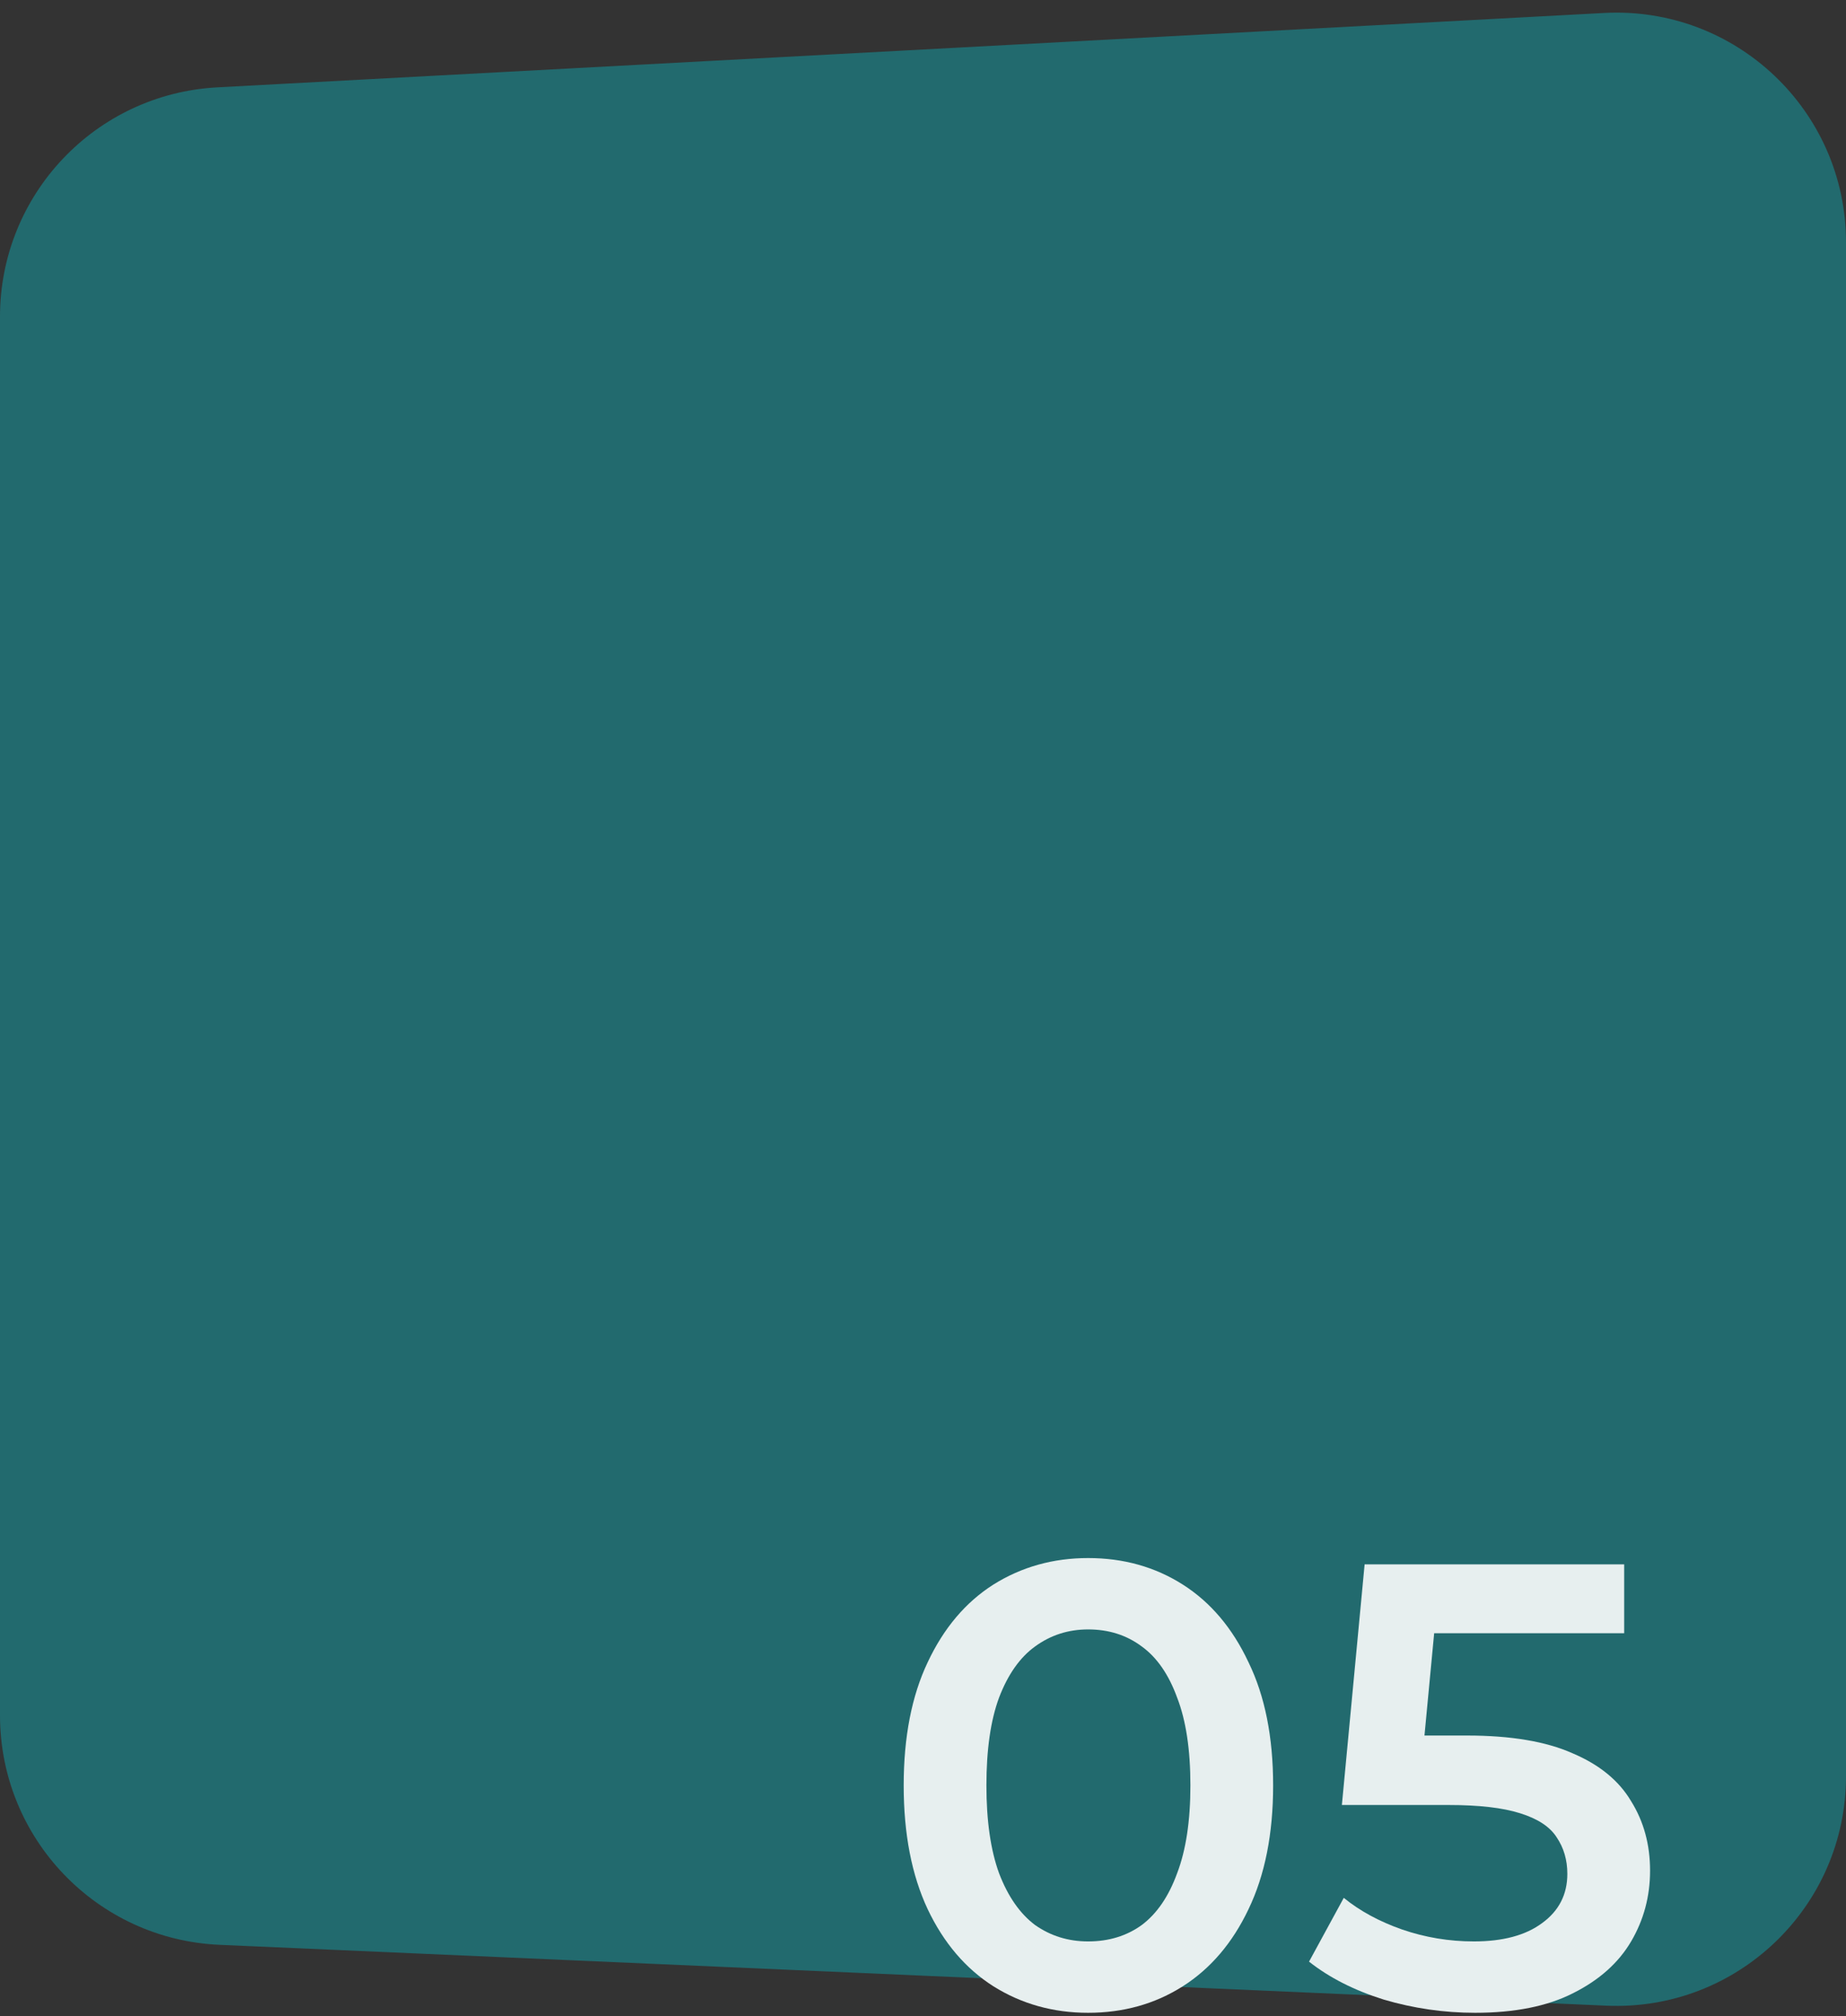
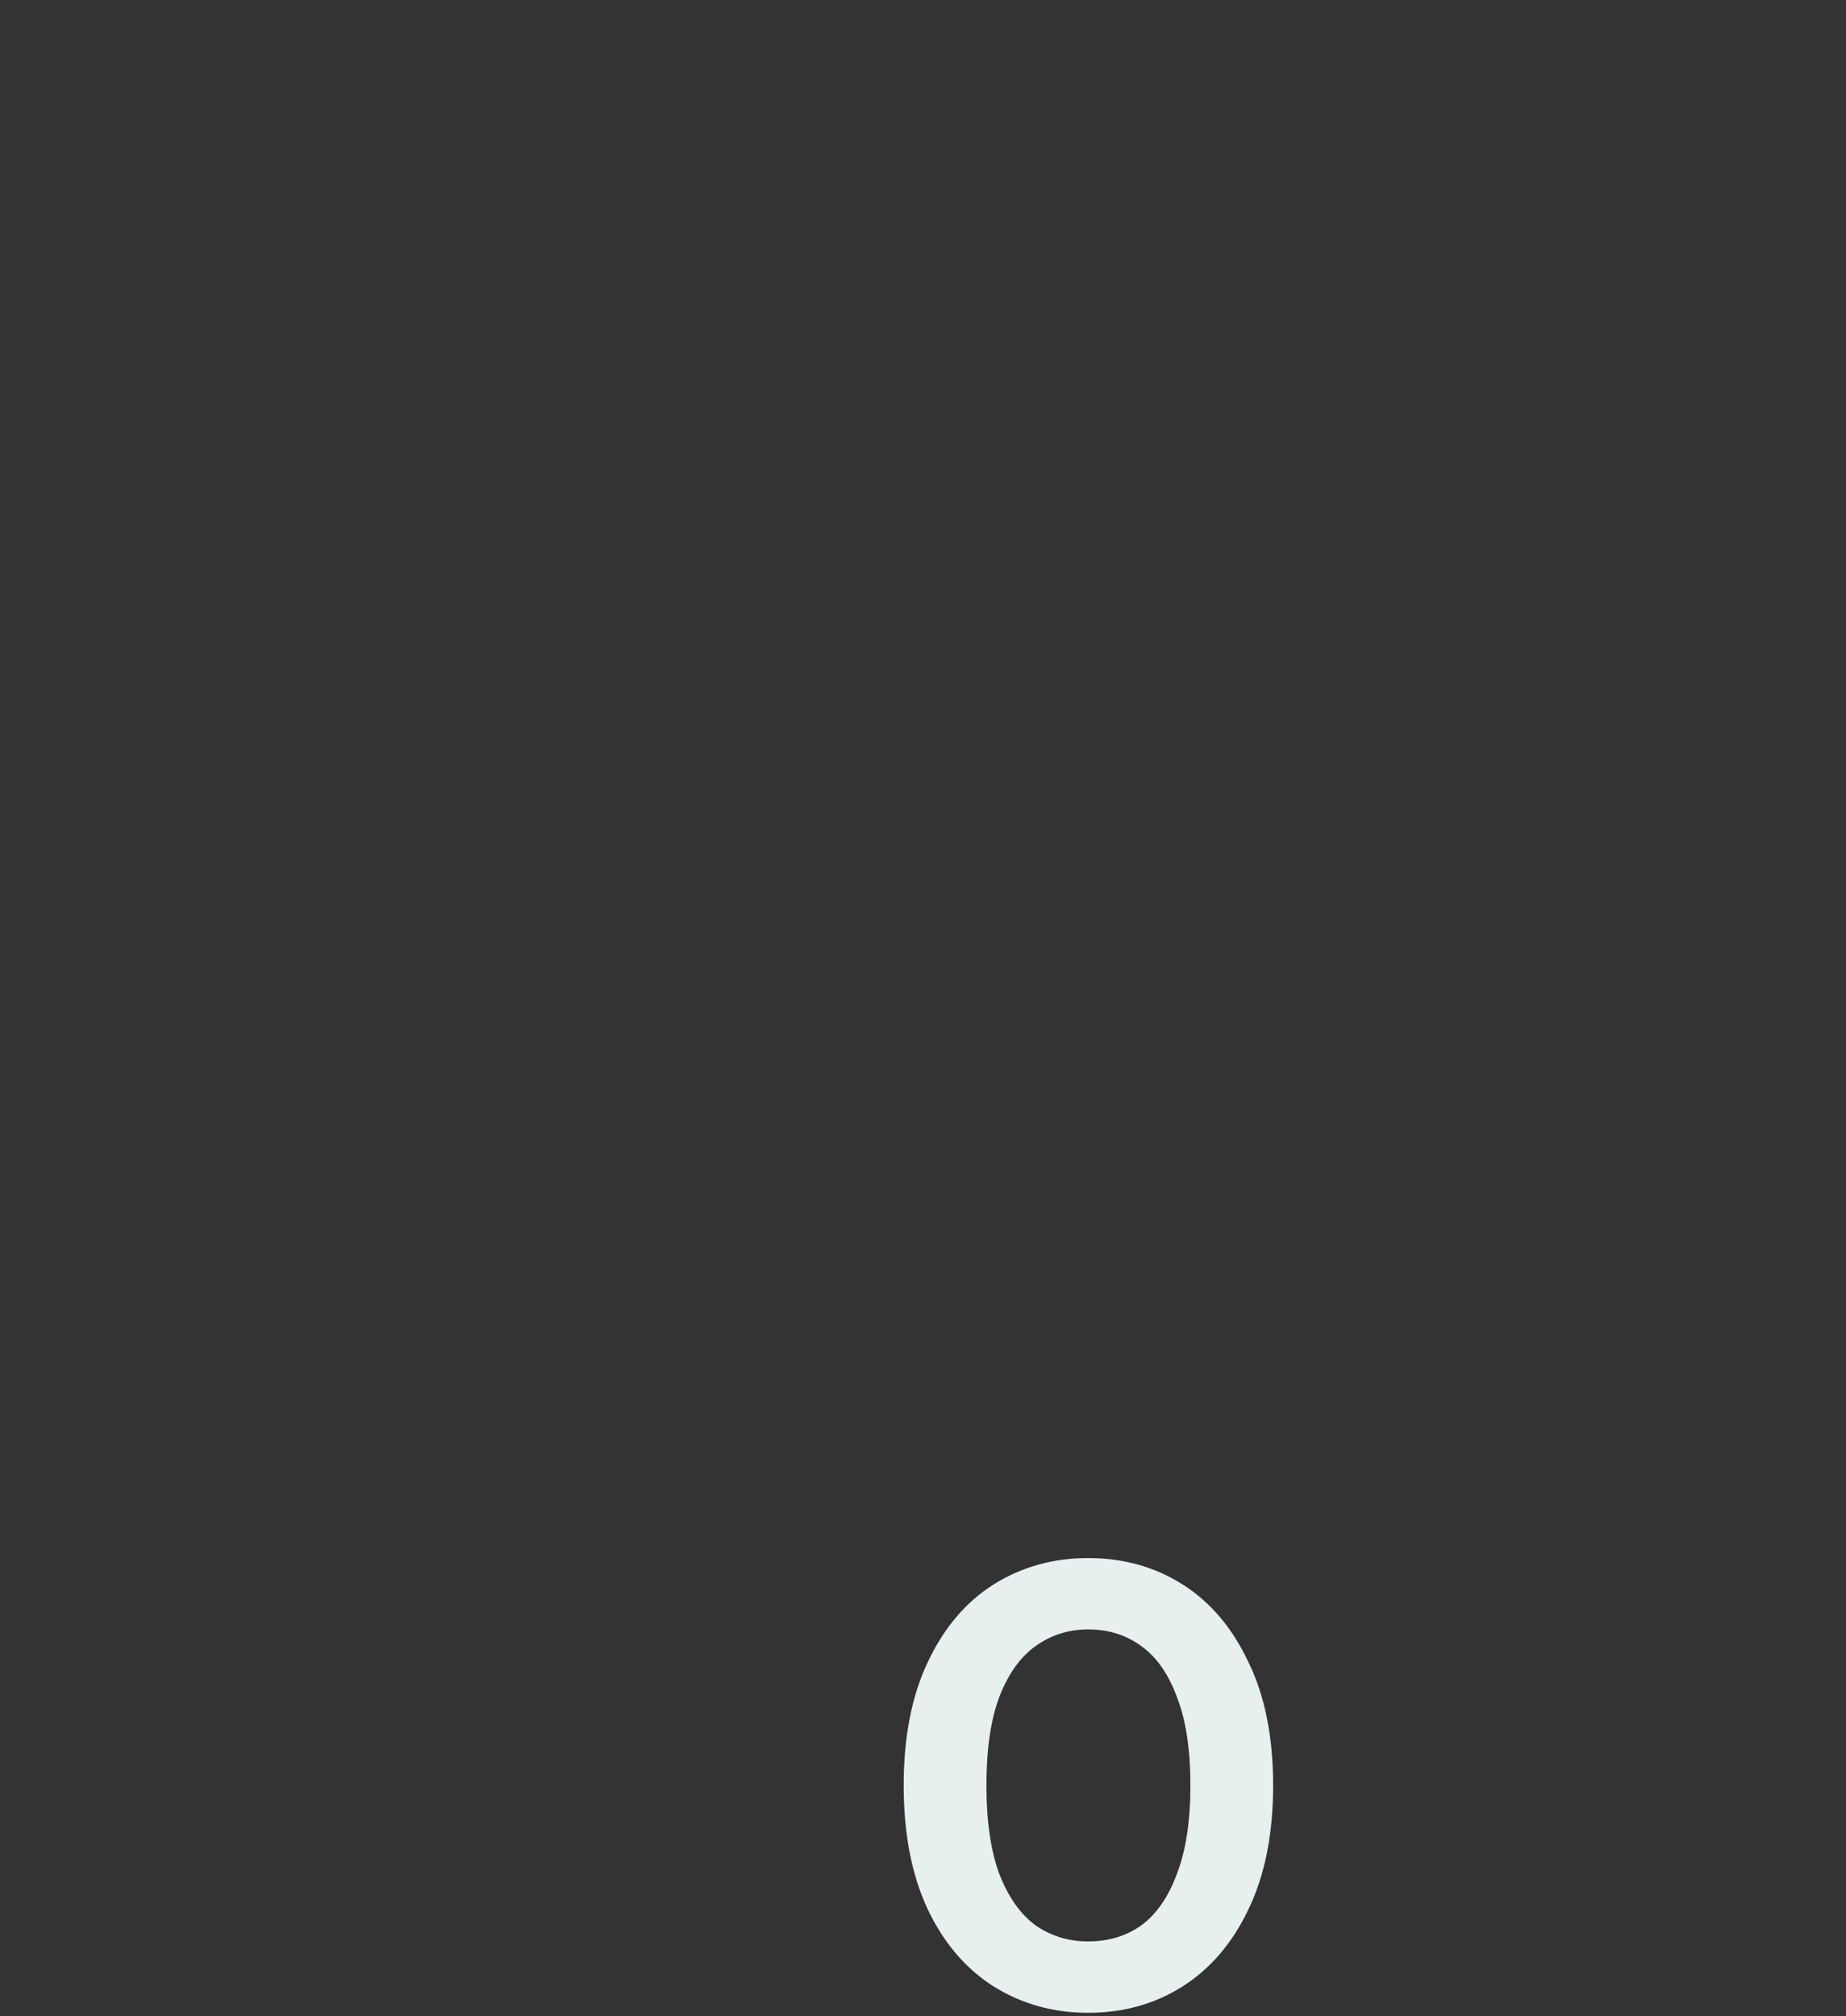
<svg xmlns="http://www.w3.org/2000/svg" width="380" height="415" viewBox="0 0 380 415" fill="none">
  <rect x="0" y="0" width="380" height="415" fill="#333333" stroke="none" />
-   <path d="M380 49.865C380 22.768 357.264 1.219 330.206 2.67L44.732 17.98C19.649 19.326 1.29472e-05 40.056 1.29472e-05 65.175V353.092C1.29472e-05 378.388 19.918 399.2 45.191 400.309L330.665 412.835C357.555 414.015 380 392.534 380 365.618V49.865Z" fill="#226A6E" />
-   <path d="M303.657 414.3C297.243 414.3 290.96 413.39 284.807 411.57C278.74 409.663 273.627 407.063 269.467 403.77L276.617 390.64C279.91 393.327 283.897 395.493 288.577 397.14C293.343 398.787 298.283 399.61 303.397 399.61C309.377 399.61 314.057 398.353 317.437 395.84C320.903 393.327 322.637 389.947 322.637 385.7C322.637 382.84 321.9 380.327 320.427 378.16C319.04 375.993 316.527 374.347 312.887 373.22C309.333 372.093 304.437 371.53 298.197 371.53H276.227L280.907 322H334.337V336.17H287.147L295.987 328.11L292.477 365.16L283.637 357.23H301.967C310.98 357.23 318.217 358.443 323.677 360.87C329.223 363.21 333.253 366.503 335.767 370.75C338.367 374.91 339.667 379.677 339.667 385.05C339.667 390.337 338.367 395.19 335.767 399.61C333.167 404.03 329.18 407.583 323.807 410.27C318.52 412.957 311.803 414.3 303.657 414.3Z" fill="#E7EFEF" />
  <path d="M223.985 414.3C216.792 414.3 210.292 412.48 204.485 408.84C198.765 405.2 194.259 399.914 190.965 392.98C187.672 385.96 186.025 377.467 186.025 367.5C186.025 357.534 187.672 349.084 190.965 342.15C194.259 335.13 198.765 329.8 204.485 326.16C210.292 322.52 216.792 320.7 223.985 320.7C231.265 320.7 237.765 322.52 243.485 326.16C249.205 329.8 253.712 335.13 257.005 342.15C260.385 349.084 262.075 357.534 262.075 367.5C262.075 377.467 260.385 385.96 257.005 392.98C253.712 399.914 249.205 405.2 243.485 408.84C237.765 412.48 231.265 414.3 223.985 414.3ZM223.985 399.61C228.232 399.61 231.915 398.484 235.035 396.23C238.155 393.89 240.582 390.337 242.315 385.57C244.135 380.804 245.045 374.78 245.045 367.5C245.045 360.134 244.135 354.11 242.315 349.43C240.582 344.664 238.155 341.154 235.035 338.9C231.915 336.56 228.232 335.39 223.985 335.39C219.912 335.39 216.272 336.56 213.065 338.9C209.945 341.154 207.475 344.664 205.655 349.43C203.922 354.11 203.055 360.134 203.055 367.5C203.055 374.78 203.922 380.804 205.655 385.57C207.475 390.337 209.945 393.89 213.065 396.23C216.272 398.484 219.912 399.61 223.985 399.61Z" fill="#E7EFEF" />
</svg>